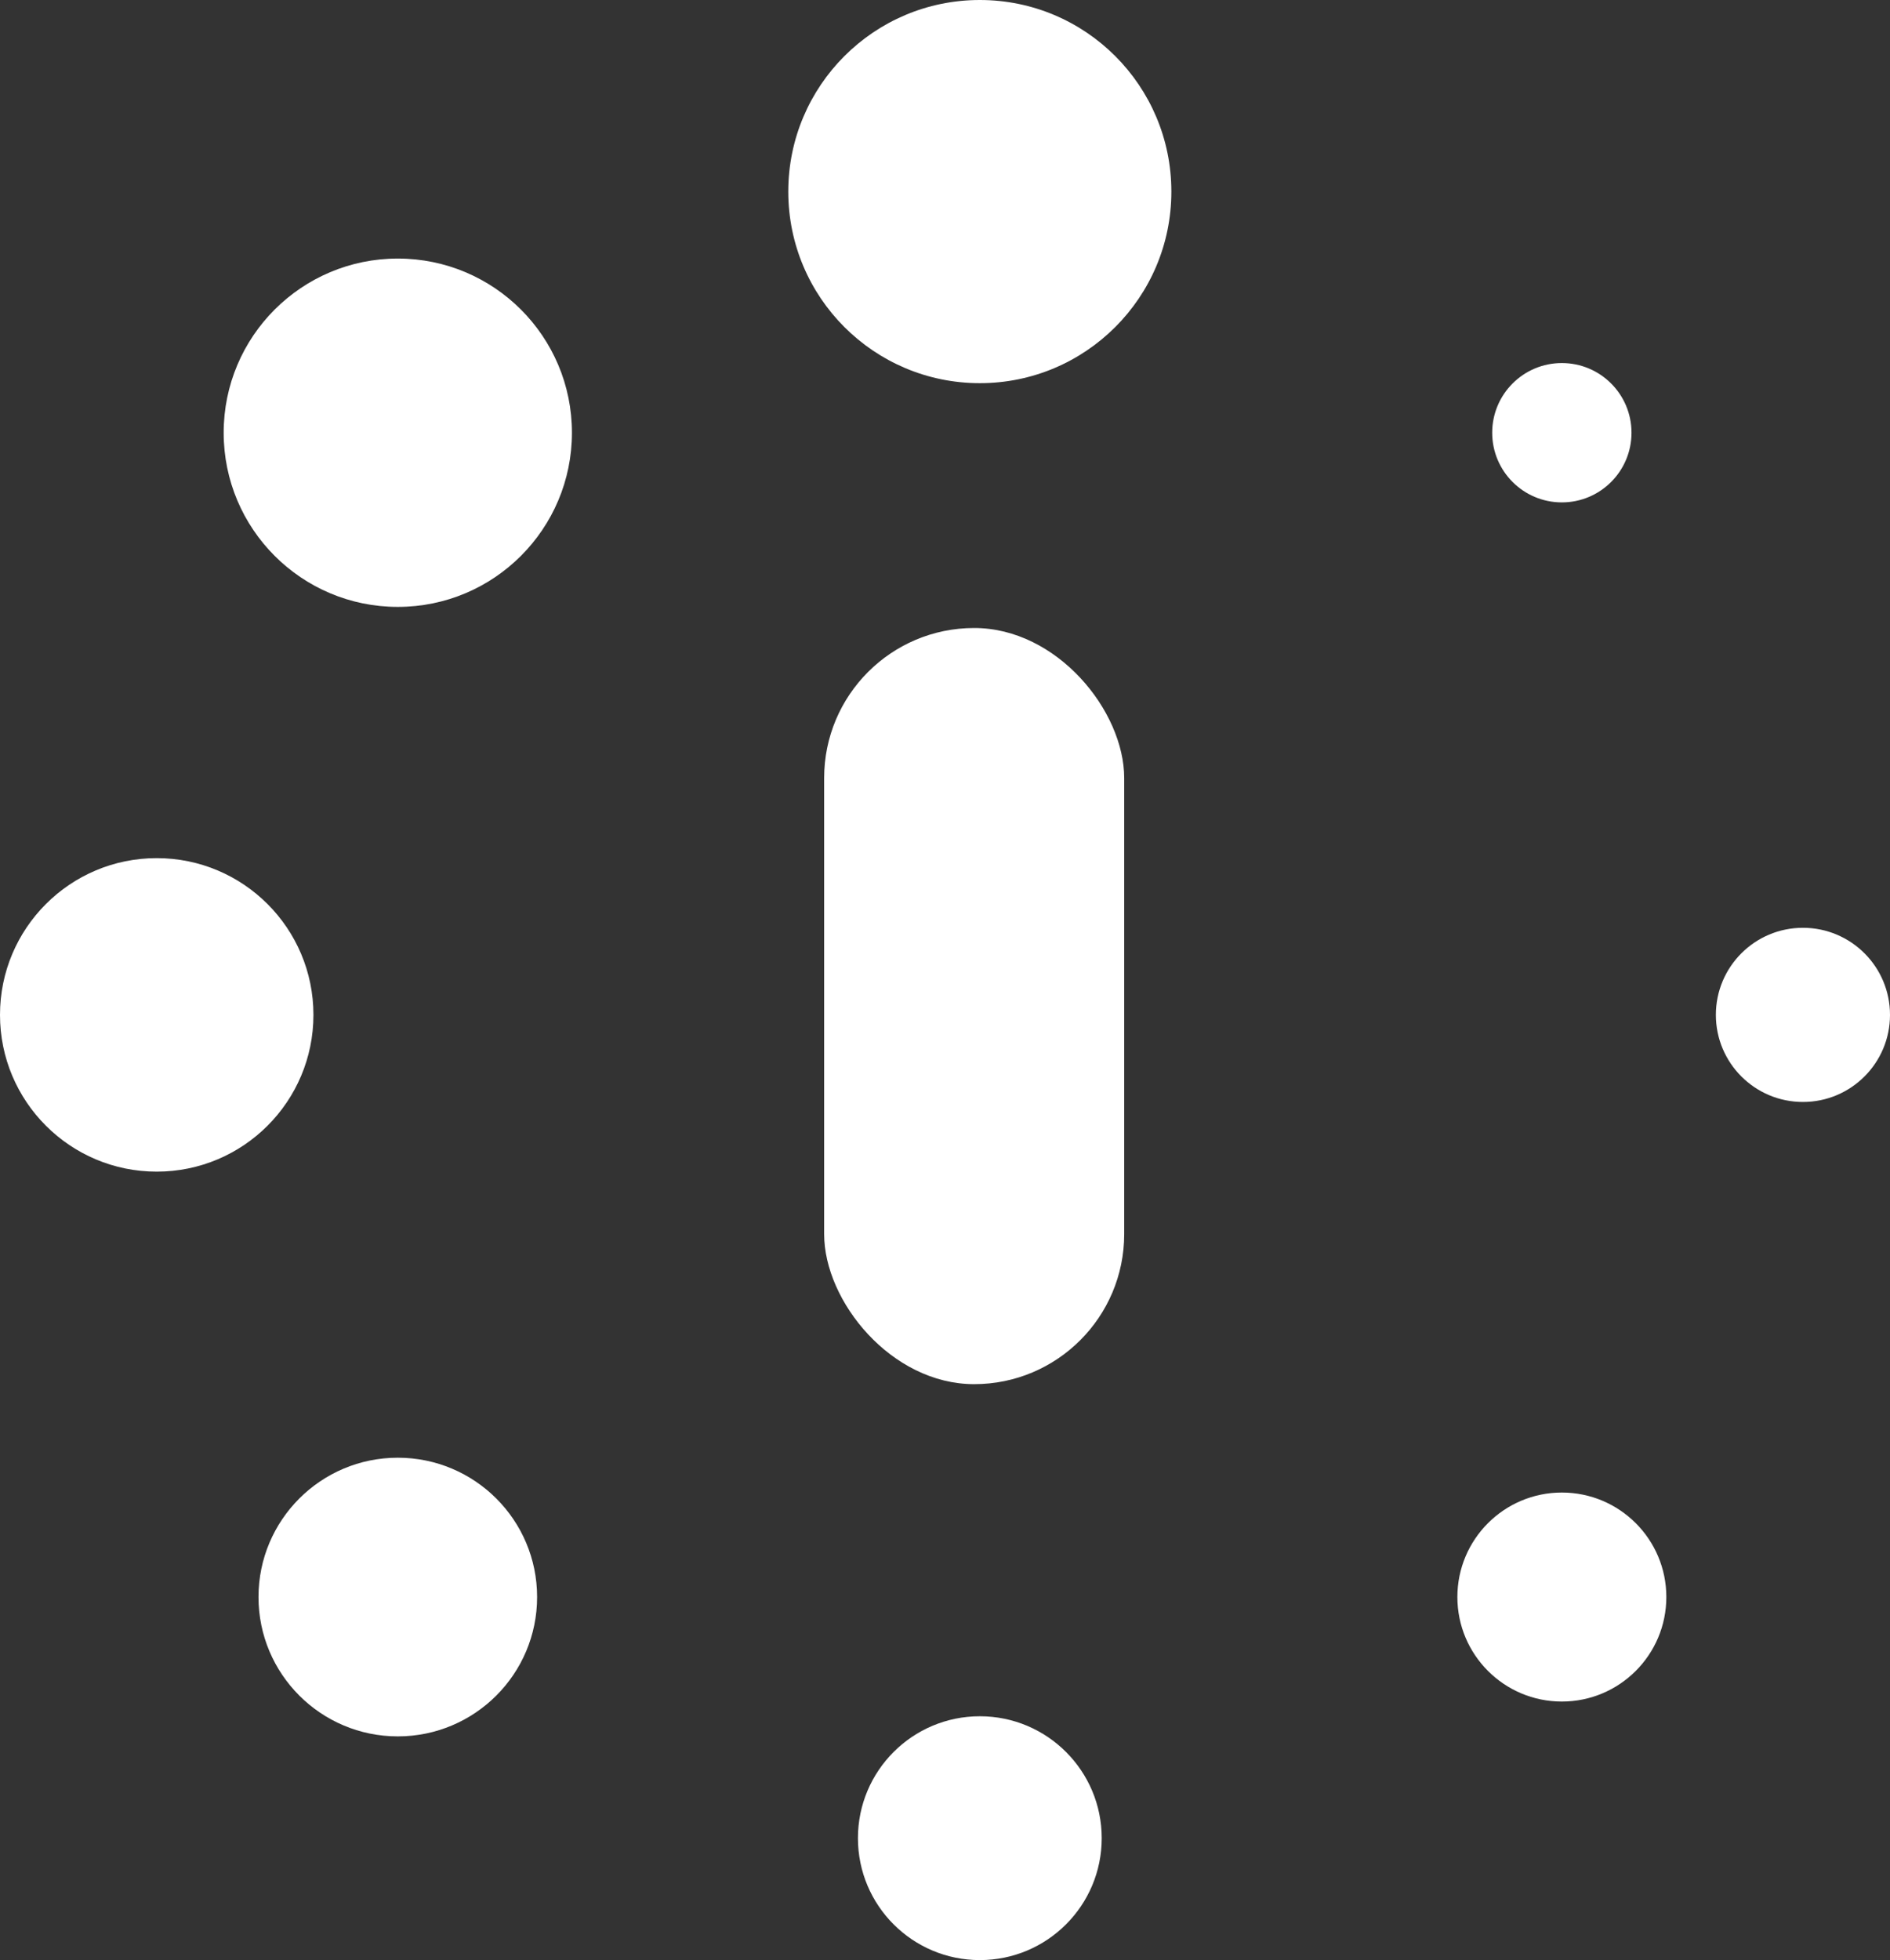
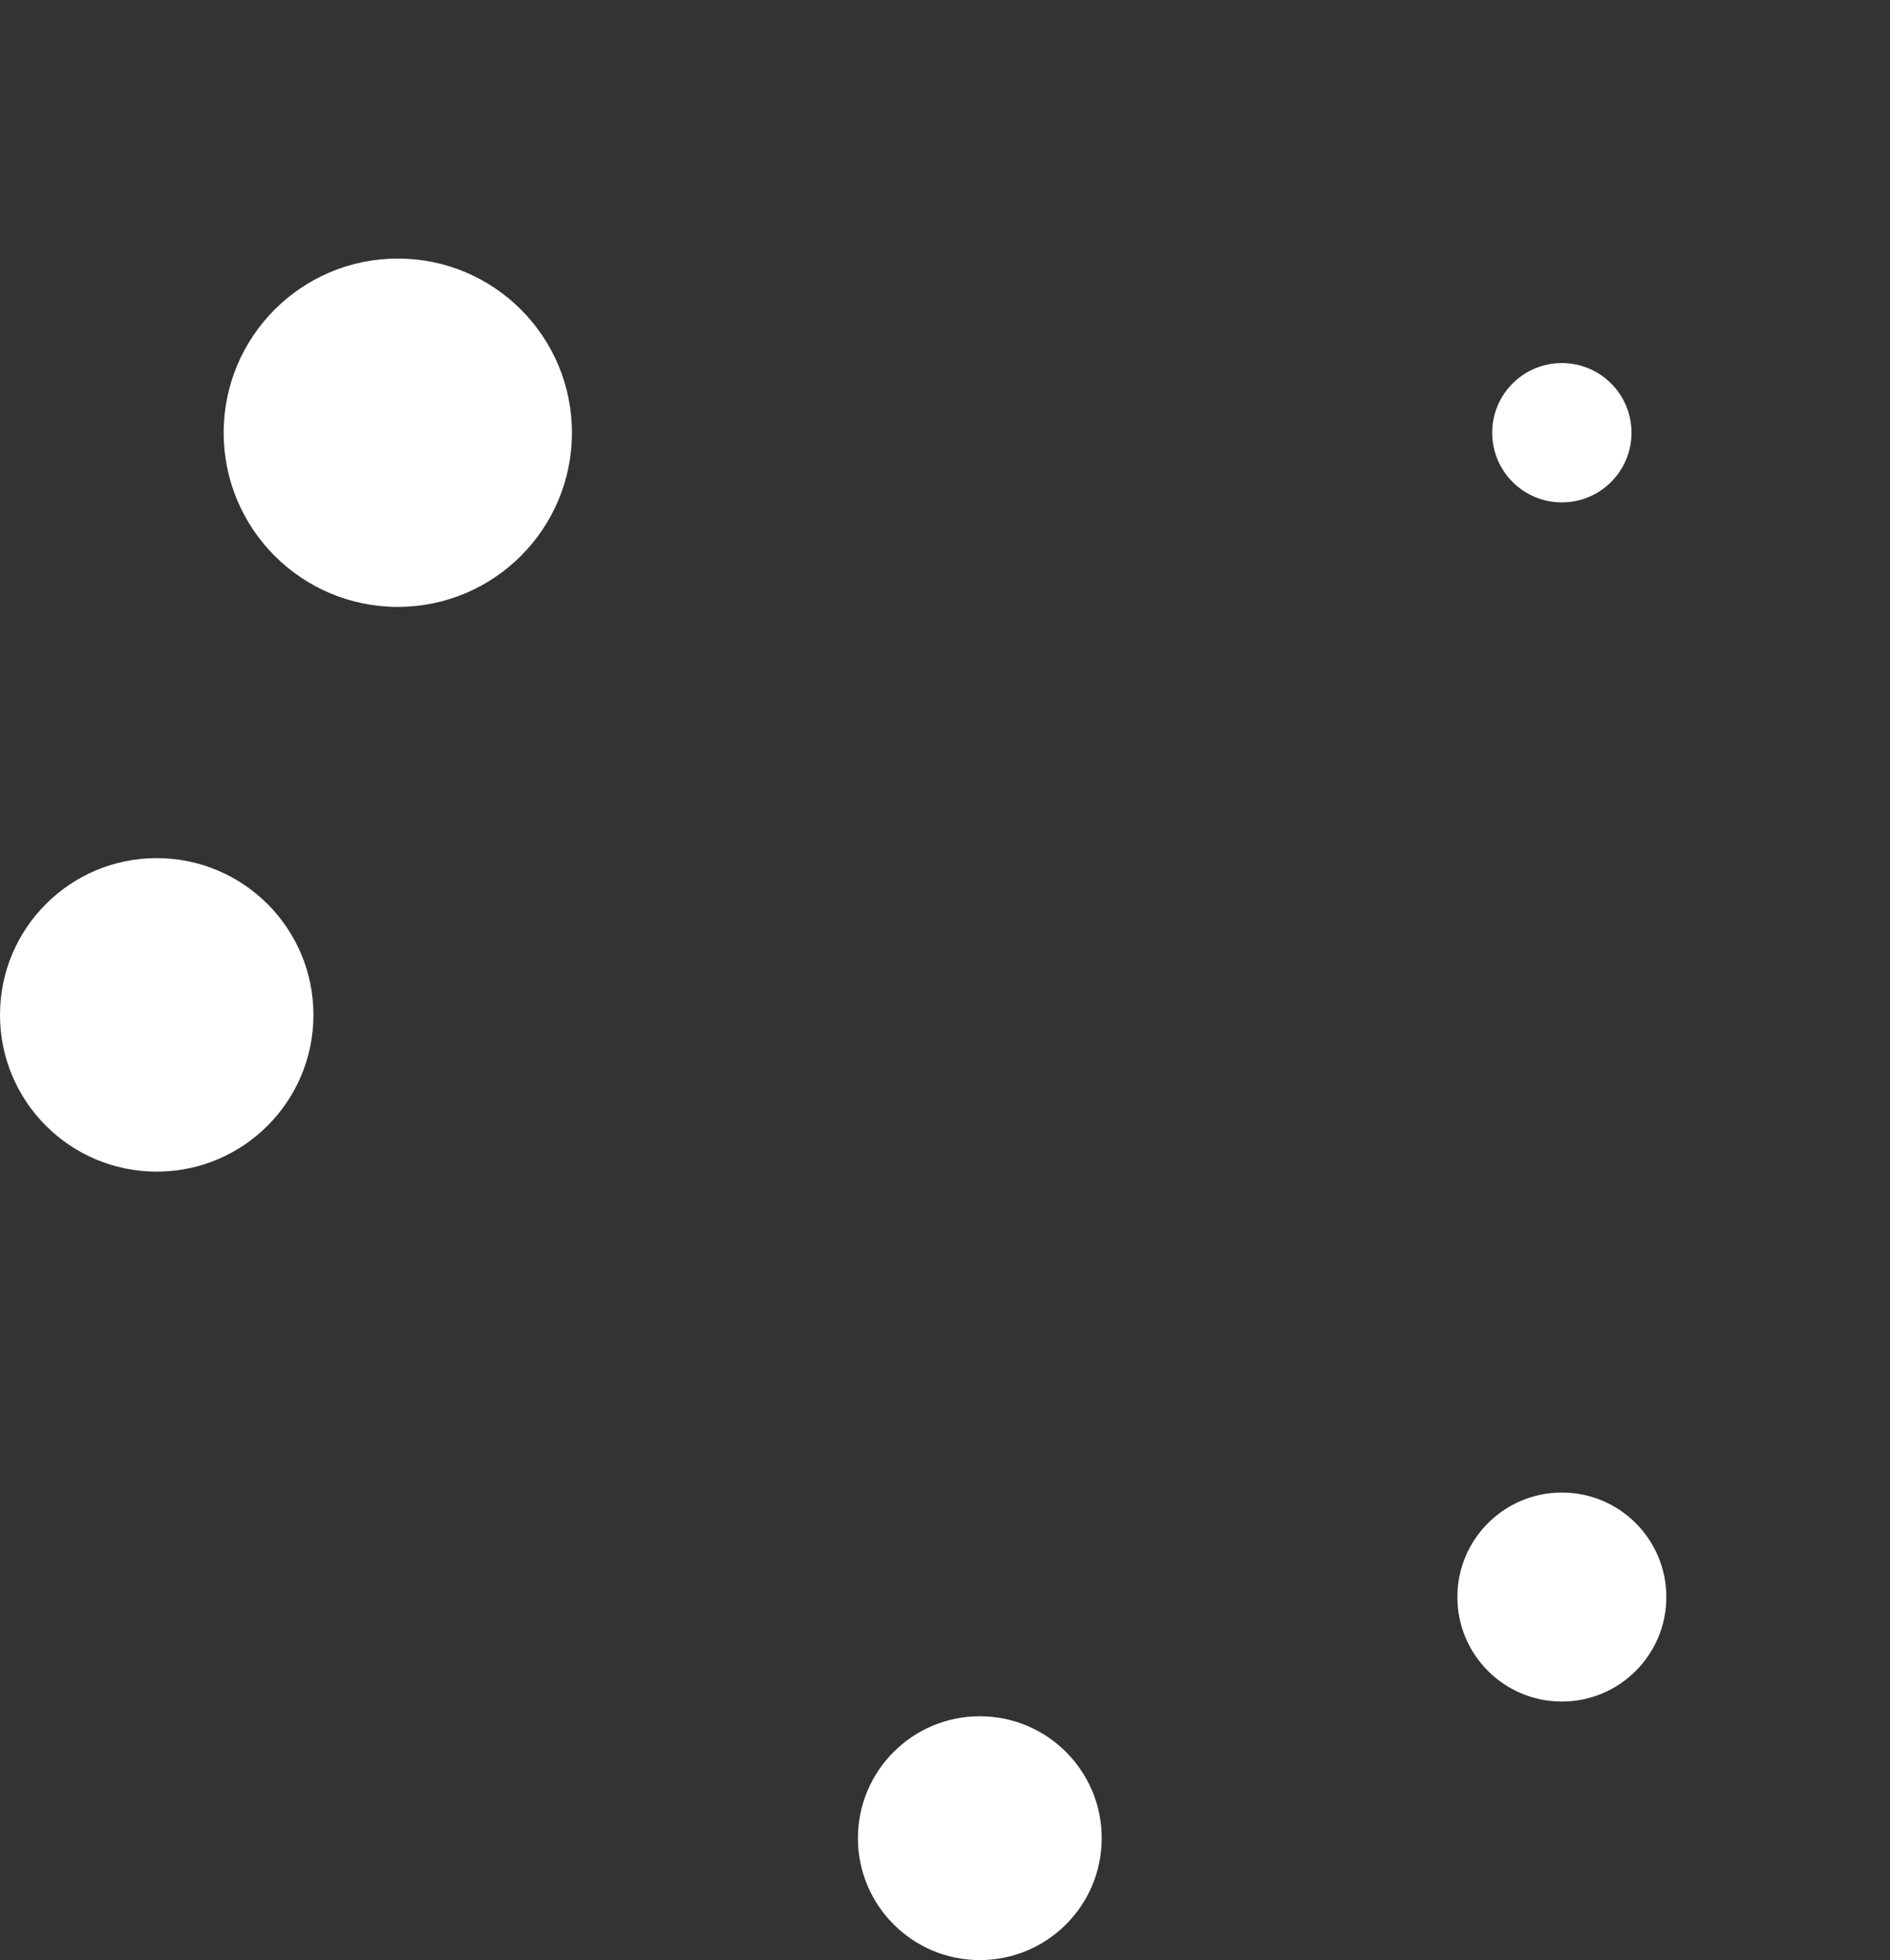
<svg xmlns="http://www.w3.org/2000/svg" width="392.67" height="407.141" viewBox="0 0 392.67 407.141">
  <rect x="0" y="0" width="392.67" height="407.141" fill="#333333" stroke="none" />
  <g id="Grupo_1154" data-name="Grupo 1154" transform="translate(-2787.368 -338.106)" style="isolation: isolate">
    <g id="Grupo_1153" data-name="Grupo 1153">
      <g id="Grupo_1152" data-name="Grupo 1152">
        <g id="Grupo_1151" data-name="Grupo 1151">
-           <circle id="Elipse_780" data-name="Elipse 780" cx="39.795" cy="39.795" r="39.795" transform="translate(2951.143 338.106)" fill="#fff" />
          <circle id="Elipse_781" data-name="Elipse 781" cx="25.324" cy="25.324" r="25.324" transform="translate(2965.614 694.598)" fill="#fff" />
-           <circle id="Elipse_782" data-name="Elipse 782" cx="18.089" cy="18.089" r="18.089" transform="translate(3143.86 530.823)" fill="#fff" />
          <circle id="Elipse_783" data-name="Elipse 783" cx="32.56" cy="32.56" r="32.56" transform="translate(2787.368 516.352)" fill="#fff" />
          <circle id="Elipse_784" data-name="Elipse 784" cx="14.471" cy="14.471" r="14.471" transform="translate(3097.39 413.518)" fill="#fff" />
-           <circle id="Elipse_785" data-name="Elipse 785" cx="28.942" cy="28.942" r="28.942" transform="translate(2841.074 640.893)" fill="#fff" />
          <circle id="Elipse_786" data-name="Elipse 786" cx="21.707" cy="21.707" r="21.707" transform="translate(3090.155 648.128)" fill="#fff" />
          <circle id="Elipse_787" data-name="Elipse 787" cx="36.178" cy="36.178" r="36.178" transform="translate(2833.838 391.811)" fill="#fff" />
        </g>
-         <rect id="Retângulo_451" data-name="Retângulo 451" width="62.341" height="157.065" rx="31.17" transform="translate(2958.593 468.551)" fill="#fff" />
      </g>
    </g>
  </g>
</svg>